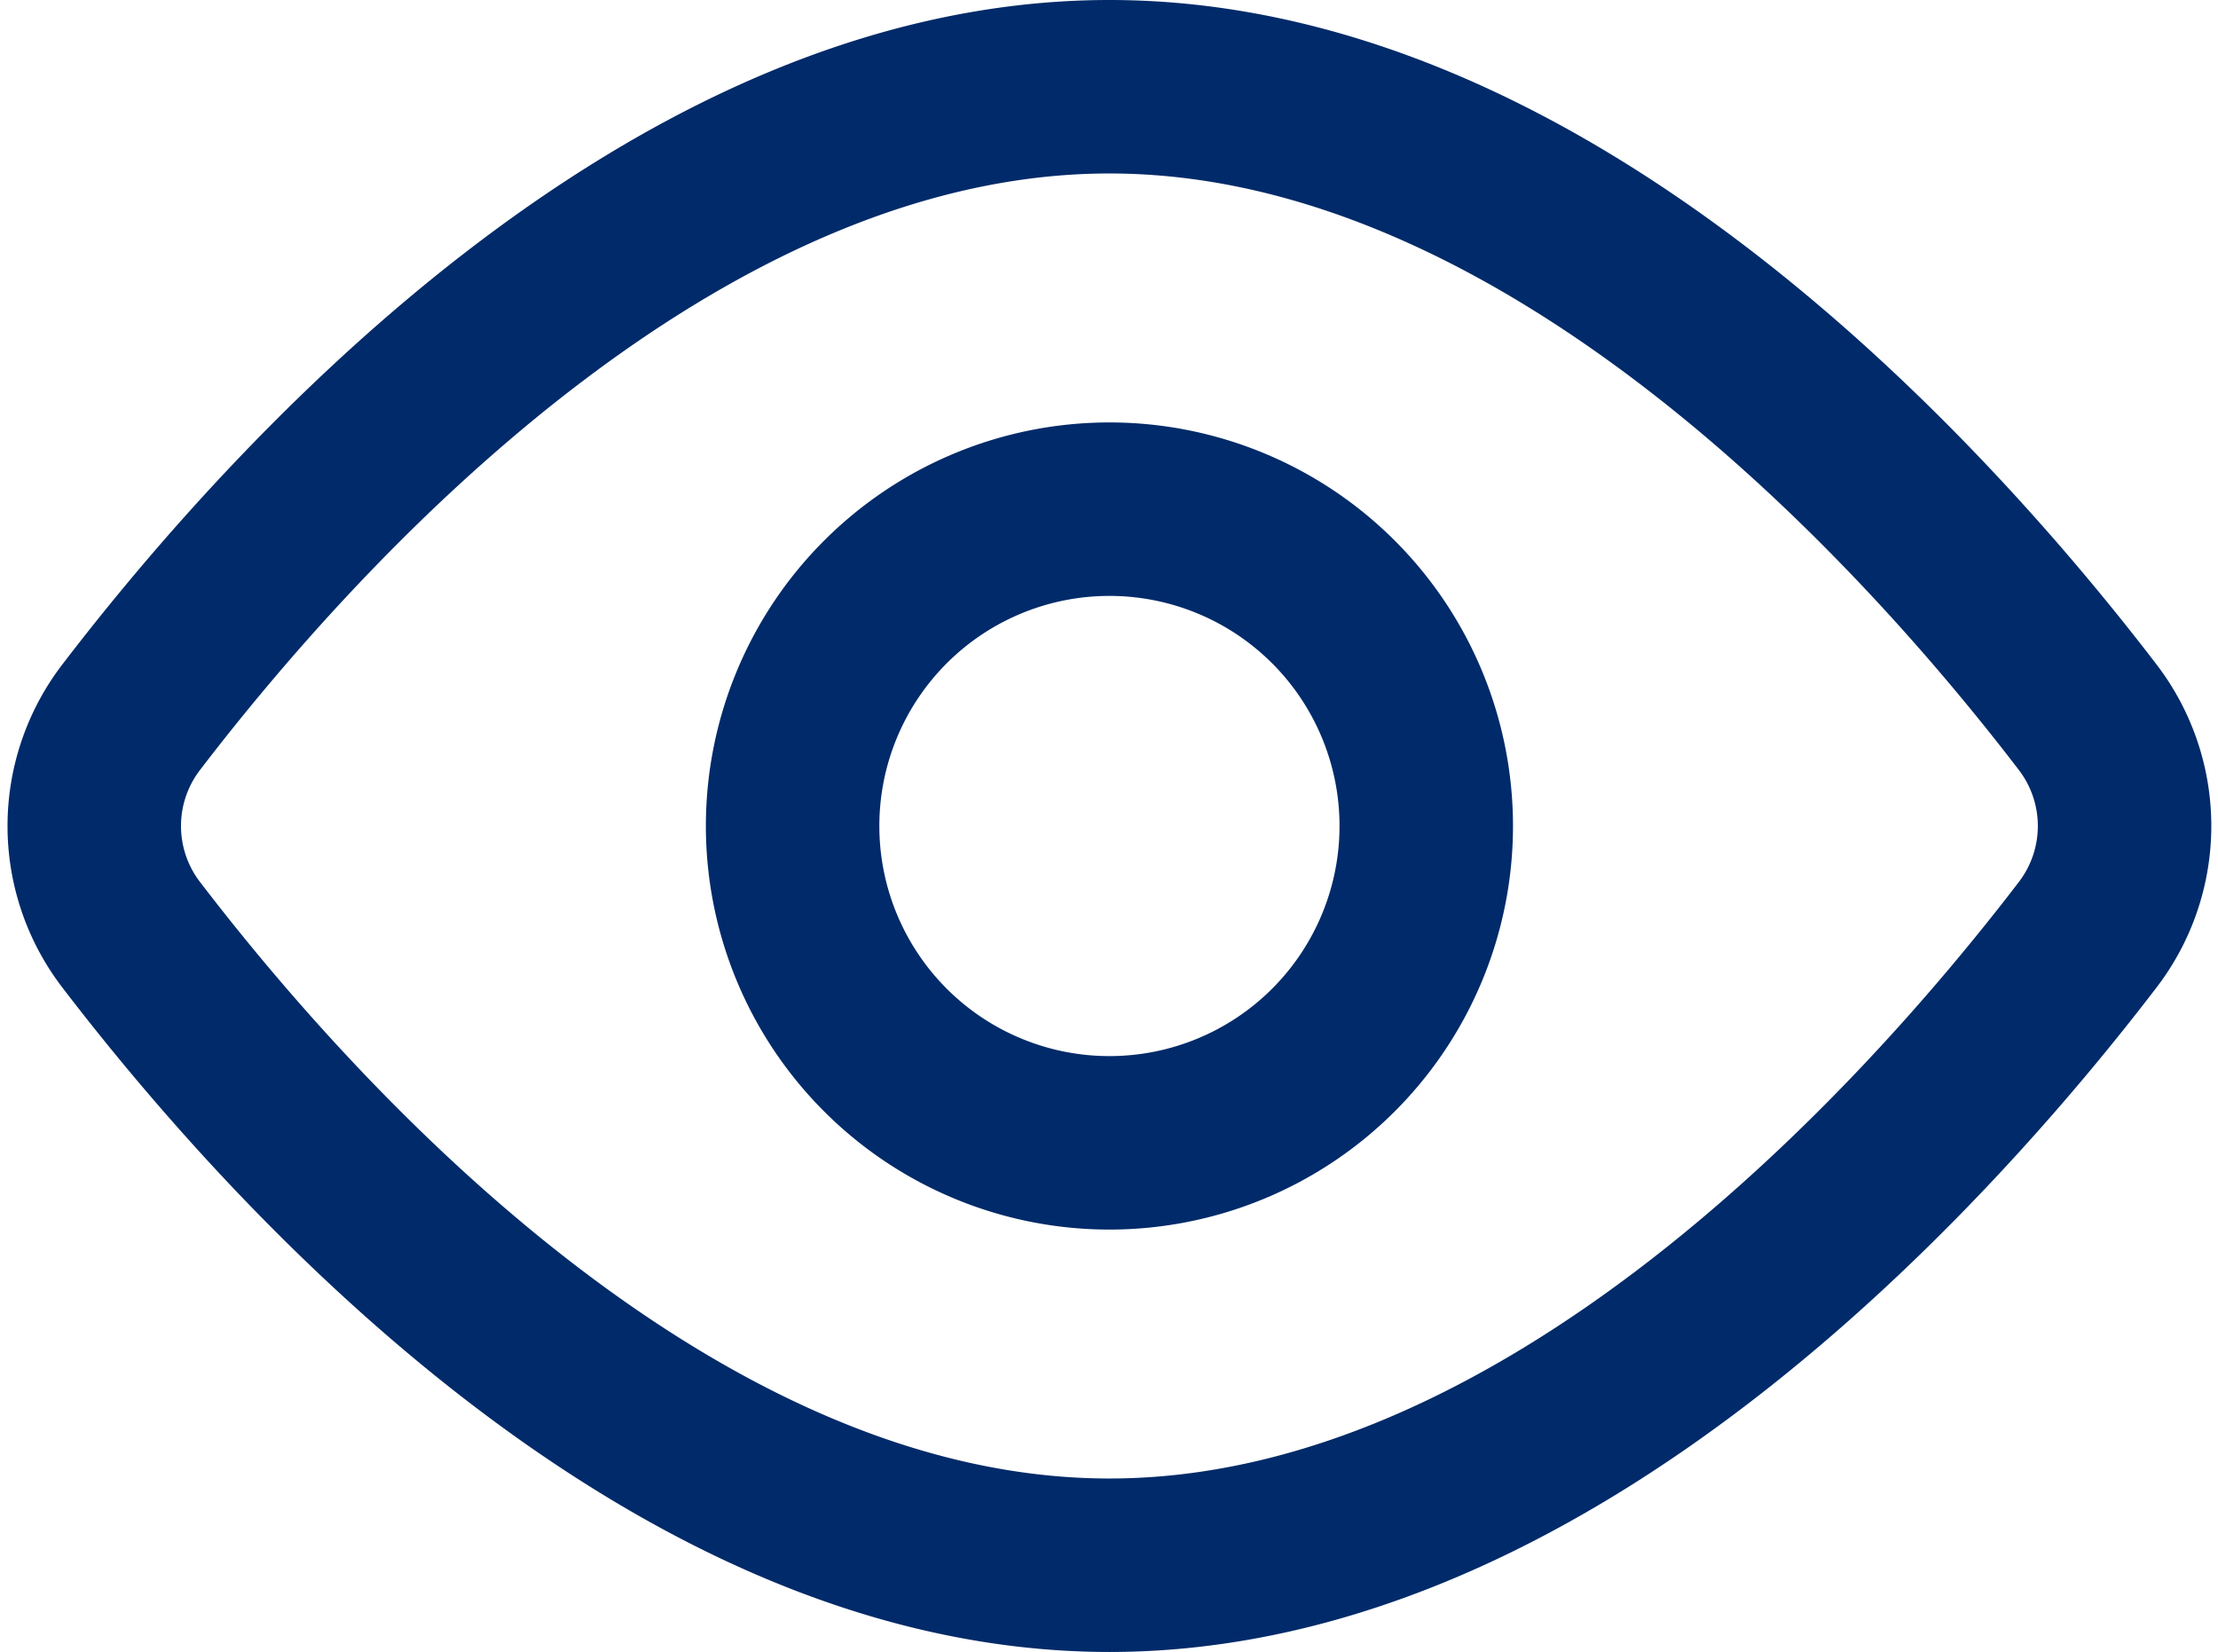
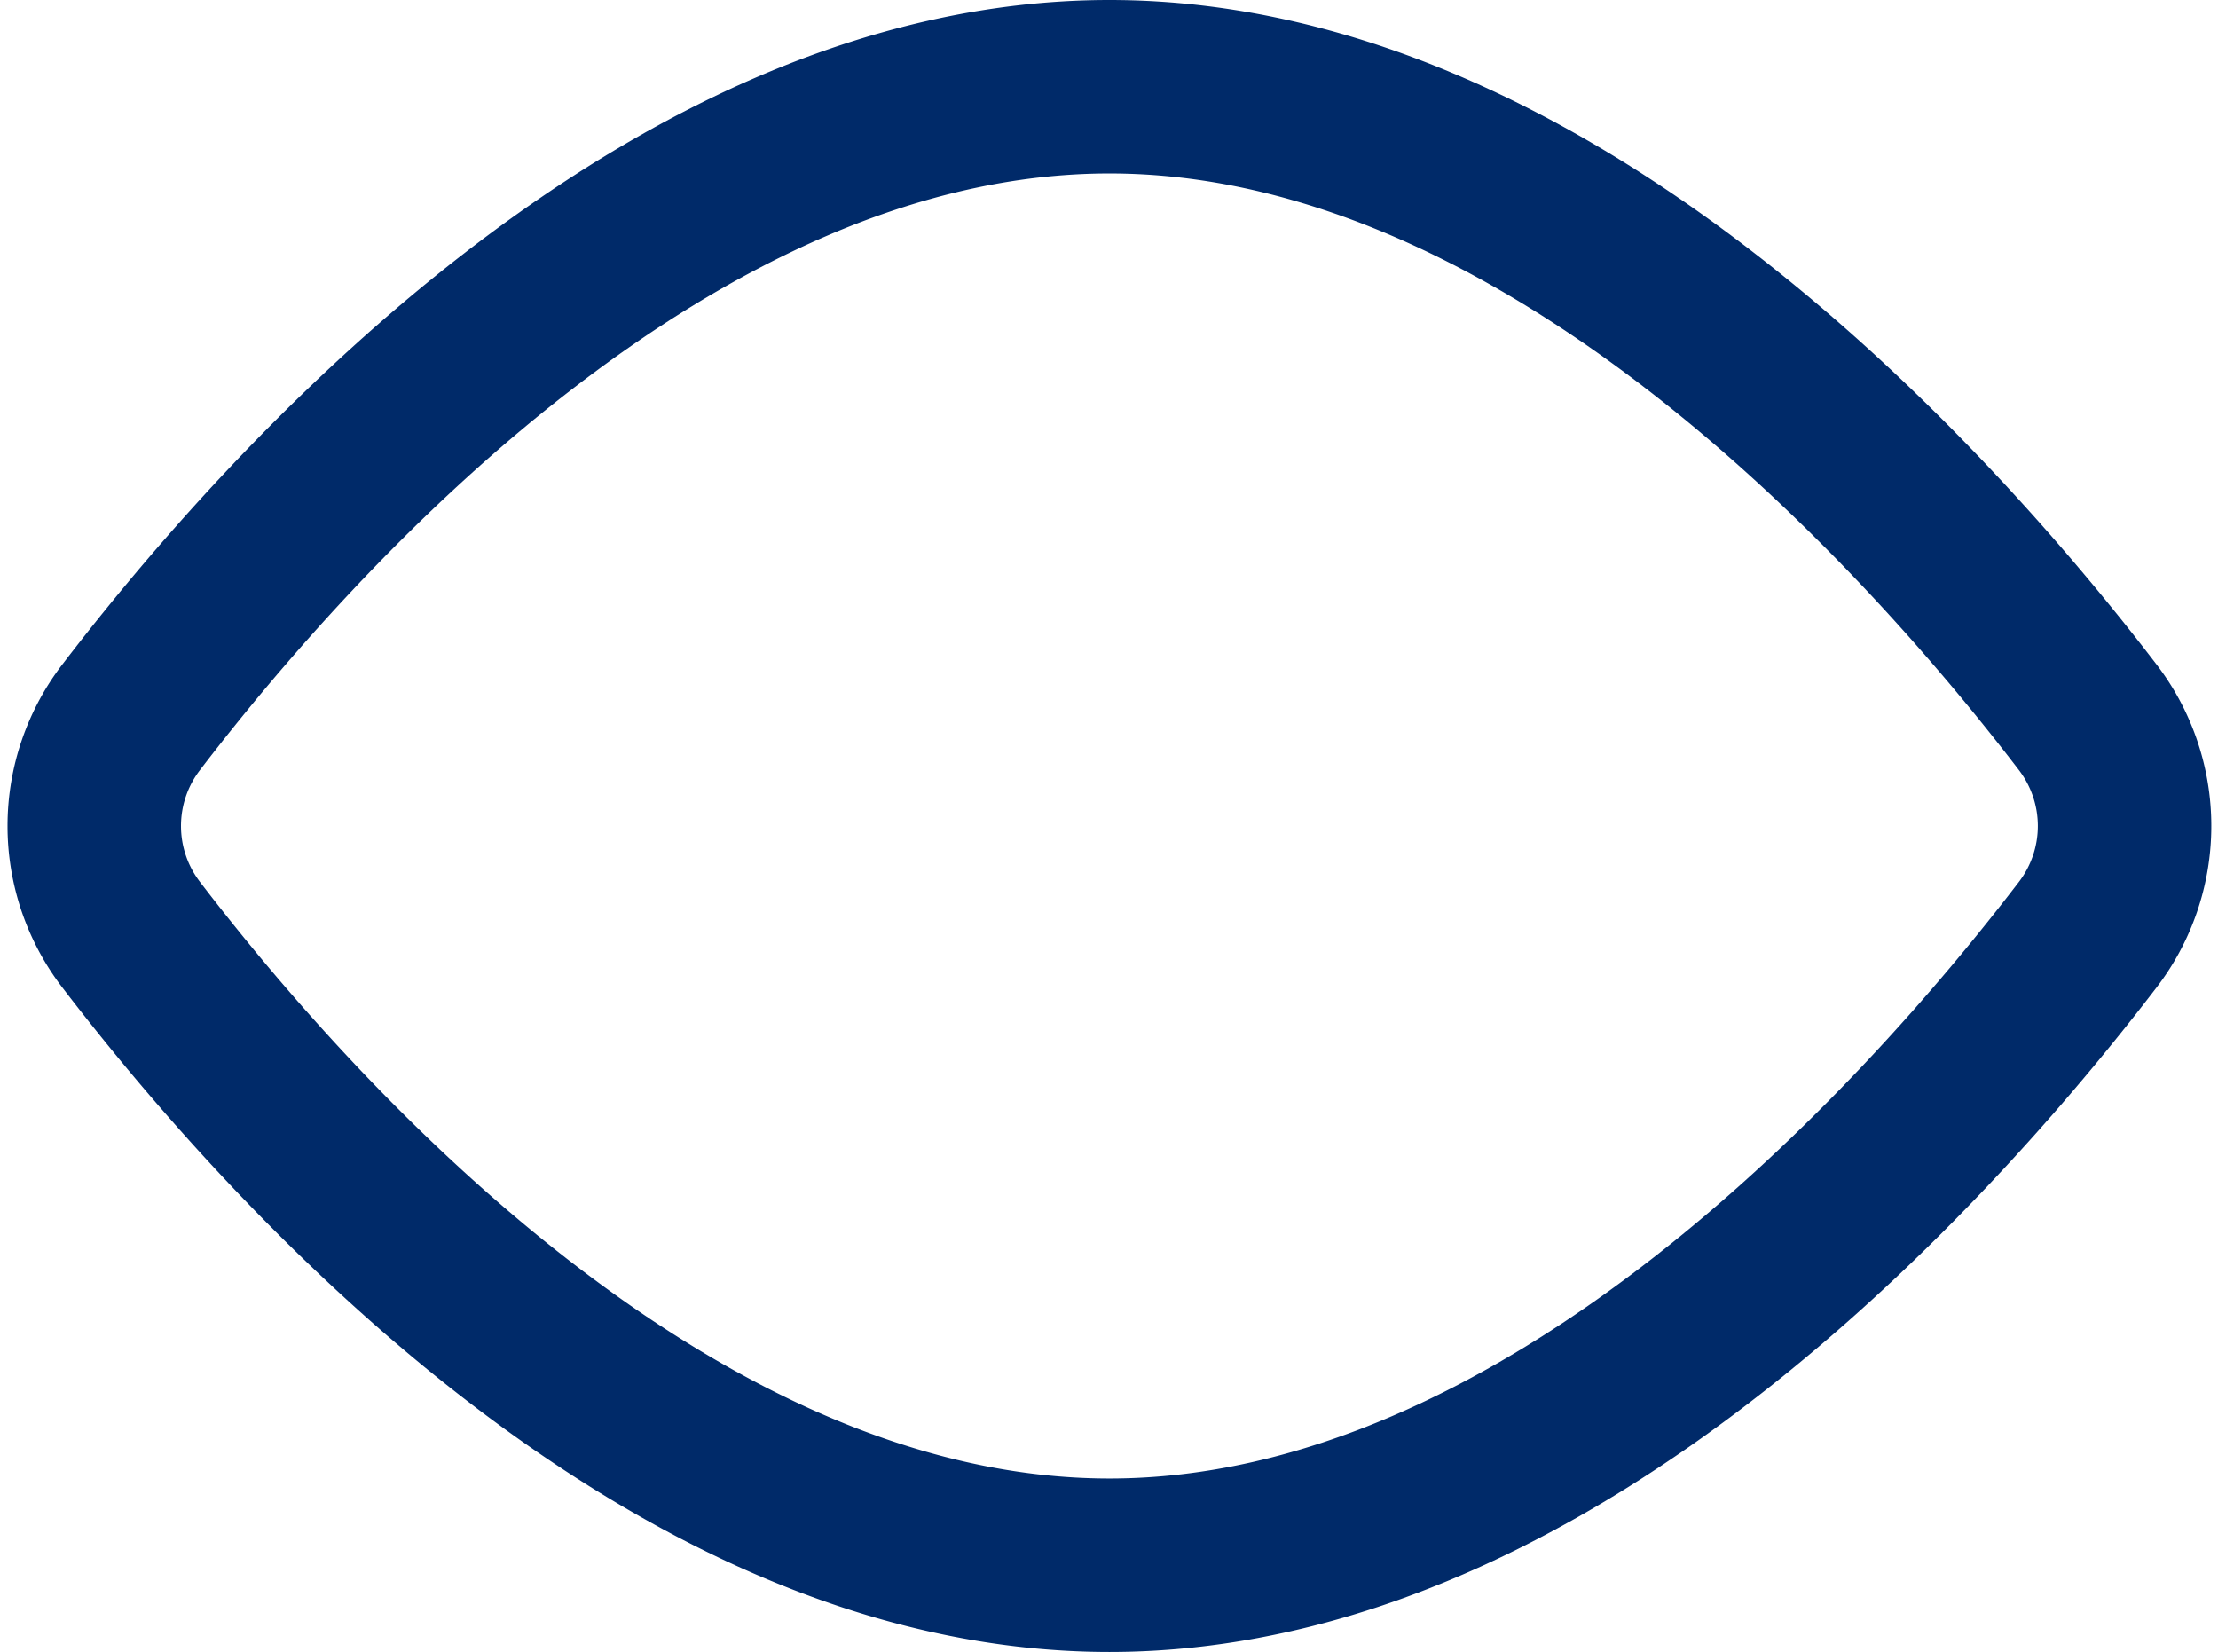
<svg xmlns="http://www.w3.org/2000/svg" width="63.931" height="47.615" viewBox="0 0 63.931 47.615">
  <g id="Icon_akar-eye" data-name="Icon akar-eye" transform="translate(-0.864 -5)">
    <path id="Path_469" data-name="Path 469" d="M61.02,25.648a5.154,5.154,0,0,1,0,6.319C56.475,37.9,45.572,50.115,32.842,50.115S9.208,37.9,4.664,31.967a5.15,5.15,0,0,1,0-6.319C9.208,19.715,20.112,7.5,32.842,7.5S56.475,19.715,61.02,25.648Z" transform="translate(0 0)" fill="none" stroke="#002a69" stroke-linecap="round" stroke-linejoin="round" stroke-width="5" />
-     <path id="Path_470" data-name="Path 470" d="M31.764,22.632A9.132,9.132,0,1,1,22.632,13.5,9.132,9.132,0,0,1,31.764,22.632Z" transform="translate(10.21 6.176)" fill="none" stroke="#002a69" stroke-linecap="round" stroke-linejoin="round" stroke-width="5" />
  </g>
</svg>